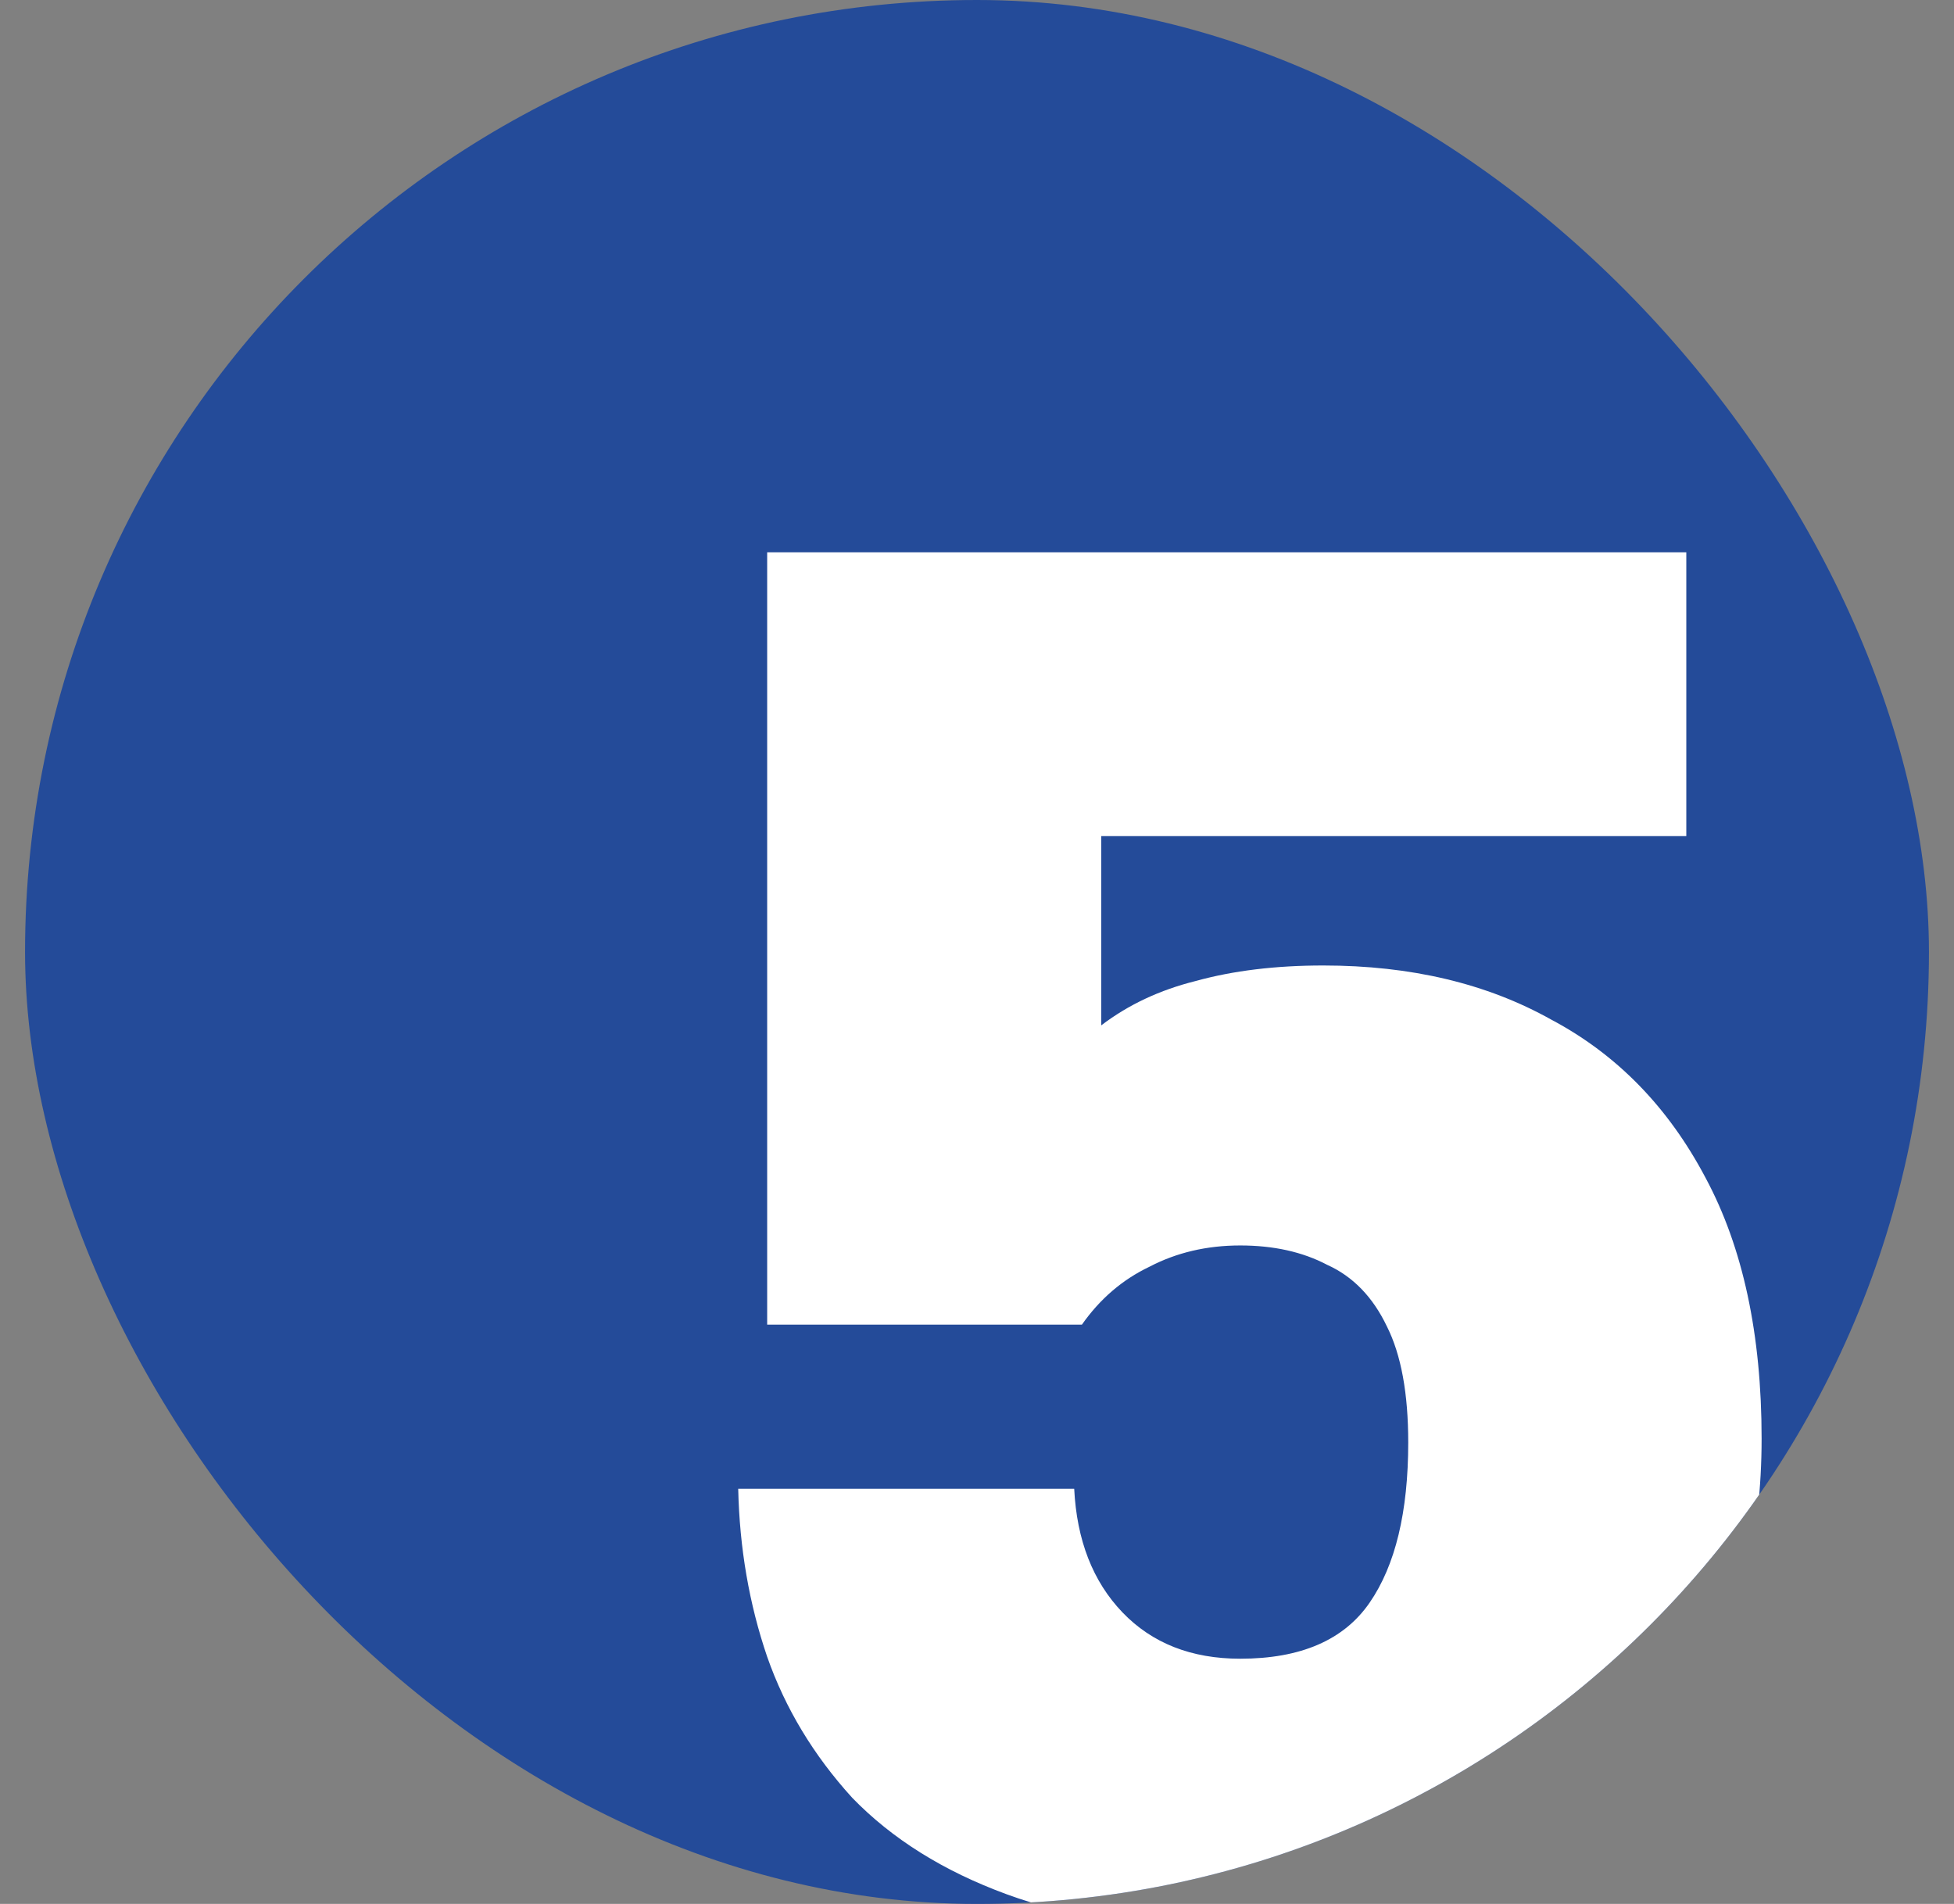
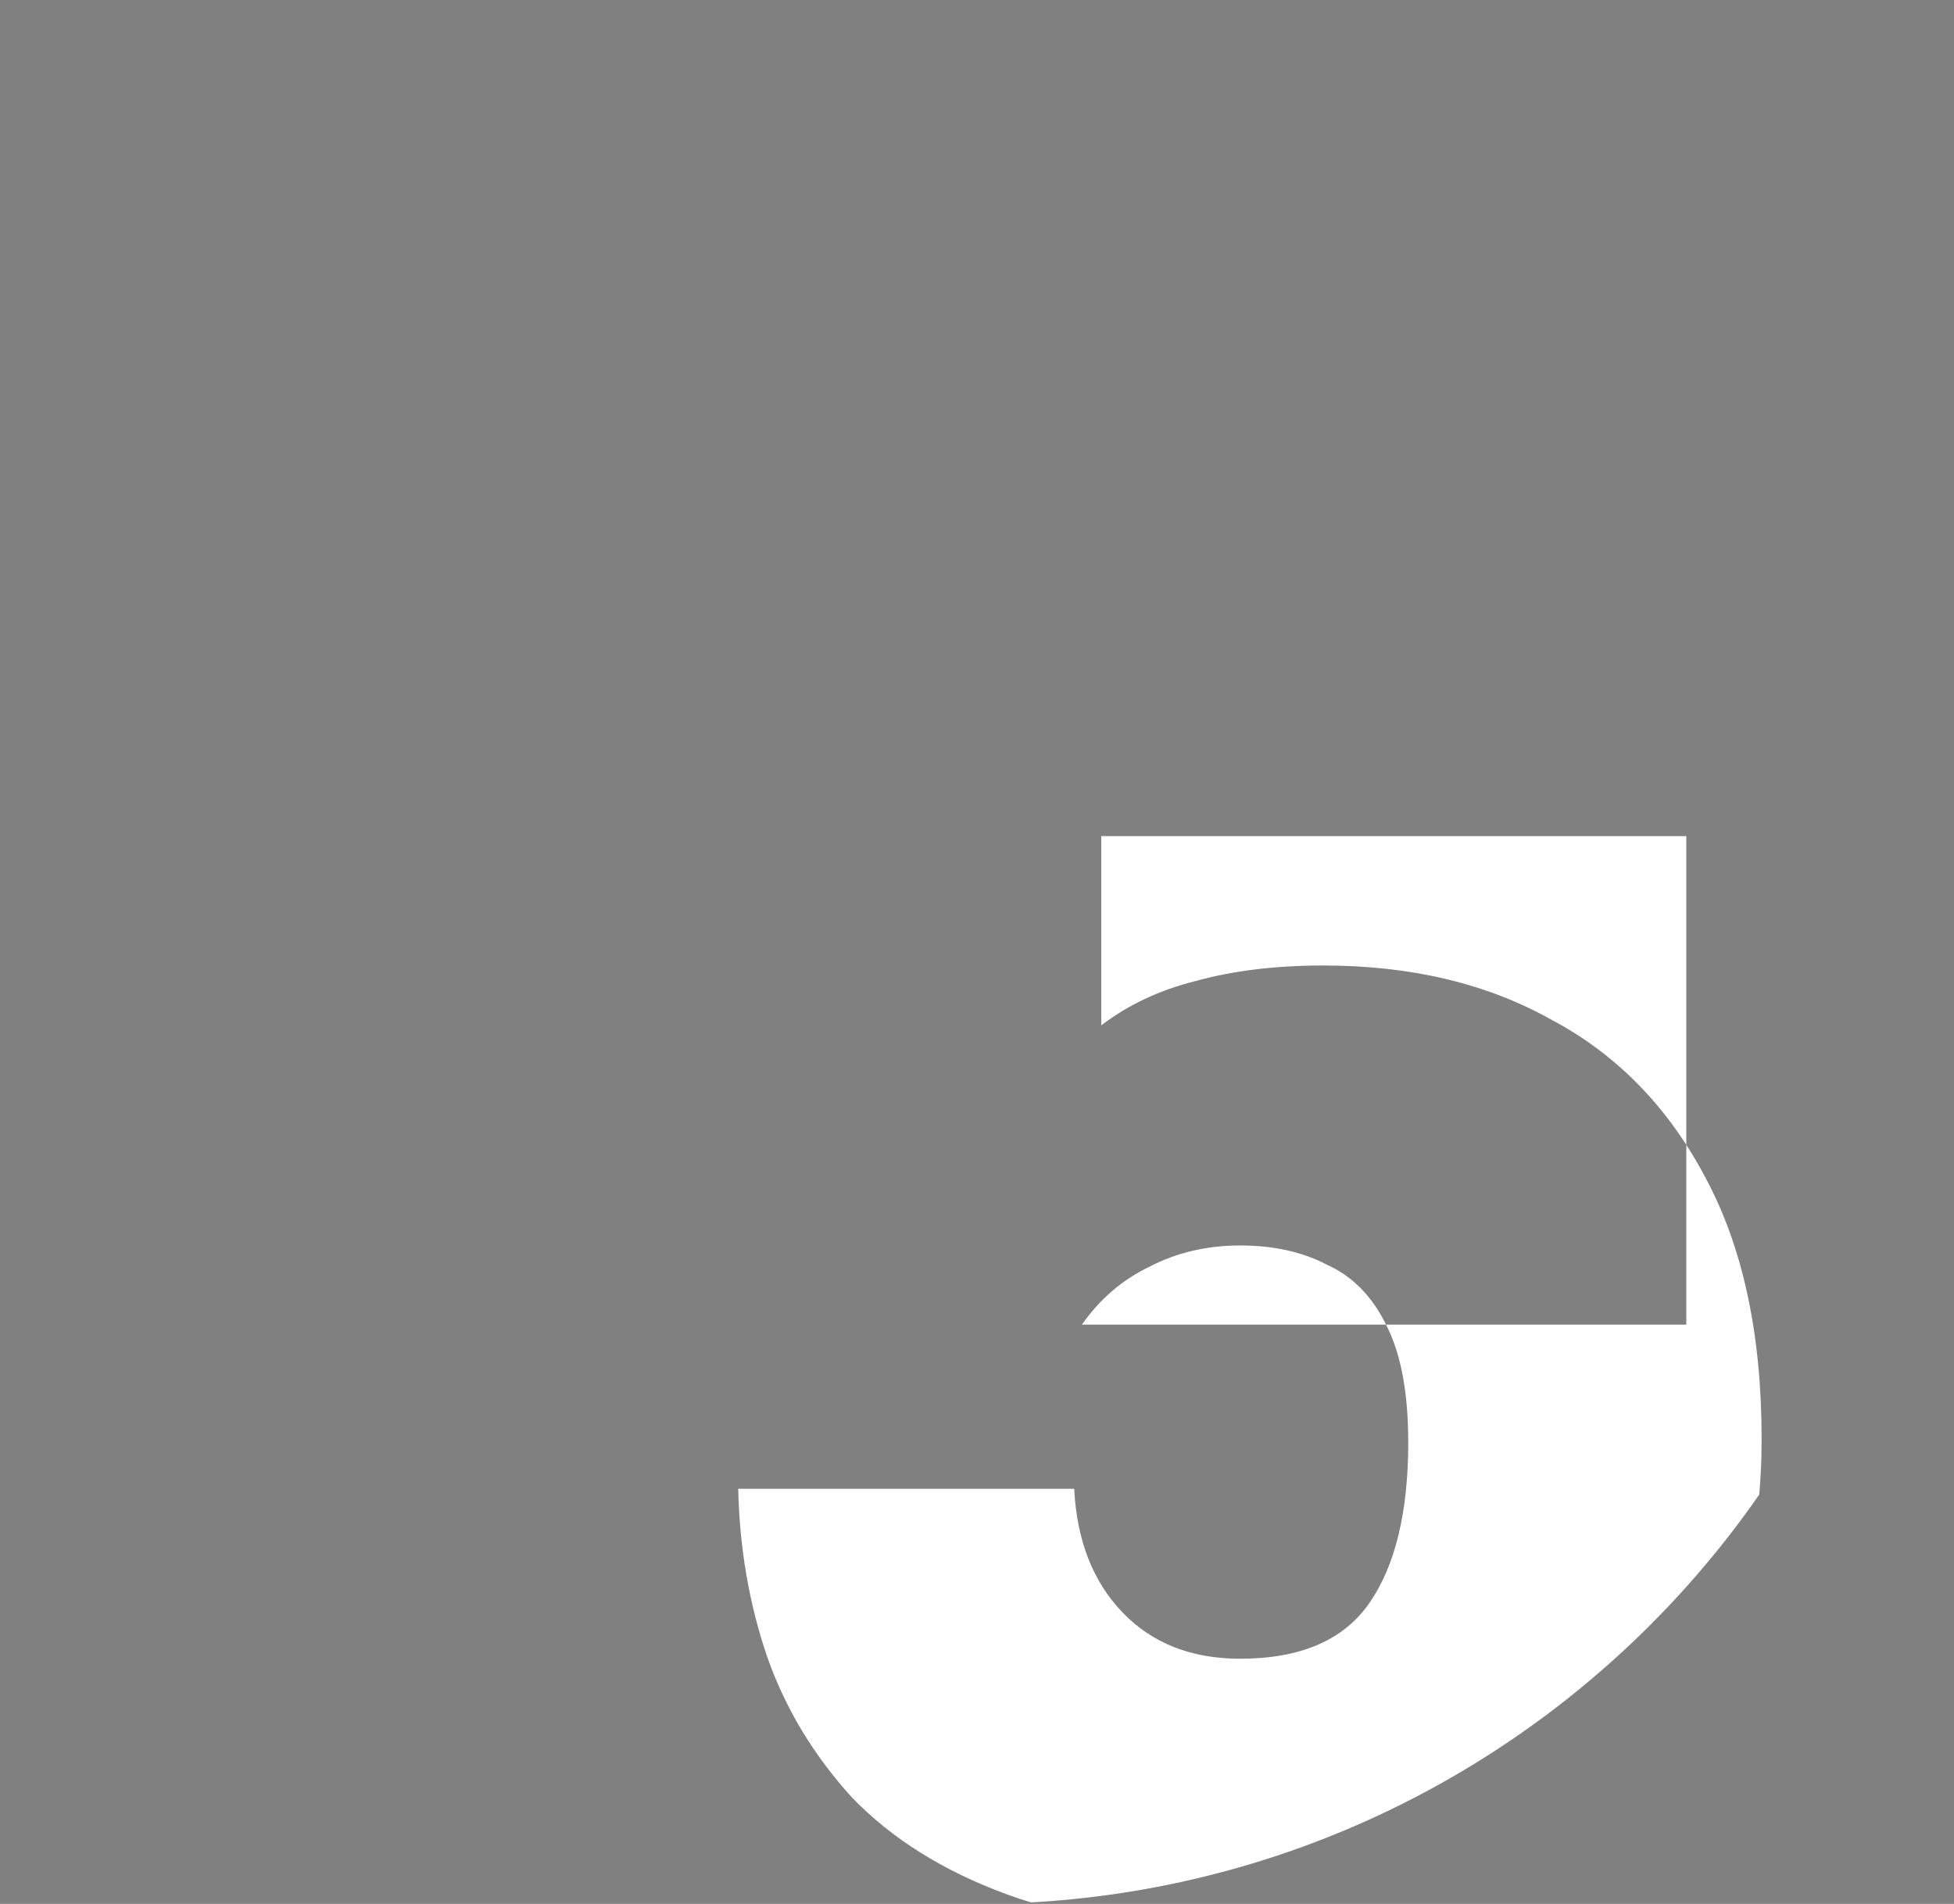
<svg xmlns="http://www.w3.org/2000/svg" width="39" height="38" viewBox="0 0 39 38" fill="none">
  <rect x="0" y="0" width="39" height="38" fill="#808080" stroke="none" />
  <g clip-path="url(#clip0_312_7467)">
-     <rect x="0.5" width="38" height="38" rx="19" fill="#244B99" />
-     <path d="M24.754 38.501C22.904 38.501 21.35 38.27 20.091 37.807C18.832 37.345 17.805 36.703 17.008 35.88C16.237 35.032 15.672 34.095 15.312 33.067C14.953 32.014 14.76 30.896 14.734 29.714H21.44C21.491 30.742 21.812 31.564 22.403 32.181C22.994 32.797 23.778 33.106 24.754 33.106C25.962 33.106 26.823 32.733 27.336 31.988C27.85 31.243 28.107 30.177 28.107 28.789C28.107 27.813 27.966 27.042 27.683 26.477C27.401 25.886 27.002 25.475 26.488 25.244C26 24.987 25.422 24.858 24.754 24.858C24.086 24.858 23.483 25 22.943 25.282C22.403 25.539 21.954 25.925 21.594 26.438H15.312V11.023H33.657V16.688H21.98V20.465C22.519 20.054 23.148 19.758 23.868 19.579C24.613 19.373 25.461 19.27 26.411 19.27C28.159 19.27 29.674 19.63 30.959 20.349C32.269 21.043 33.297 22.096 34.042 23.509C34.787 24.897 35.16 26.631 35.16 28.712C35.16 30.691 34.736 32.425 33.888 33.915C33.04 35.379 31.832 36.51 30.265 37.306C28.724 38.103 26.887 38.501 24.754 38.501Z" fill="white" />
+     <path d="M24.754 38.501C22.904 38.501 21.35 38.27 20.091 37.807C18.832 37.345 17.805 36.703 17.008 35.88C16.237 35.032 15.672 34.095 15.312 33.067C14.953 32.014 14.76 30.896 14.734 29.714H21.44C21.491 30.742 21.812 31.564 22.403 32.181C22.994 32.797 23.778 33.106 24.754 33.106C25.962 33.106 26.823 32.733 27.336 31.988C27.85 31.243 28.107 30.177 28.107 28.789C28.107 27.813 27.966 27.042 27.683 26.477C27.401 25.886 27.002 25.475 26.488 25.244C26 24.987 25.422 24.858 24.754 24.858C24.086 24.858 23.483 25 22.943 25.282C22.403 25.539 21.954 25.925 21.594 26.438H15.312H33.657V16.688H21.98V20.465C22.519 20.054 23.148 19.758 23.868 19.579C24.613 19.373 25.461 19.27 26.411 19.27C28.159 19.27 29.674 19.63 30.959 20.349C32.269 21.043 33.297 22.096 34.042 23.509C34.787 24.897 35.16 26.631 35.16 28.712C35.16 30.691 34.736 32.425 33.888 33.915C33.04 35.379 31.832 36.51 30.265 37.306C28.724 38.103 26.887 38.501 24.754 38.501Z" fill="white" />
  </g>
  <defs>
    <clipPath id="clip0_312_7467">
      <rect x="0.5" width="38" height="38" rx="19" fill="white" />
    </clipPath>
  </defs>
</svg>